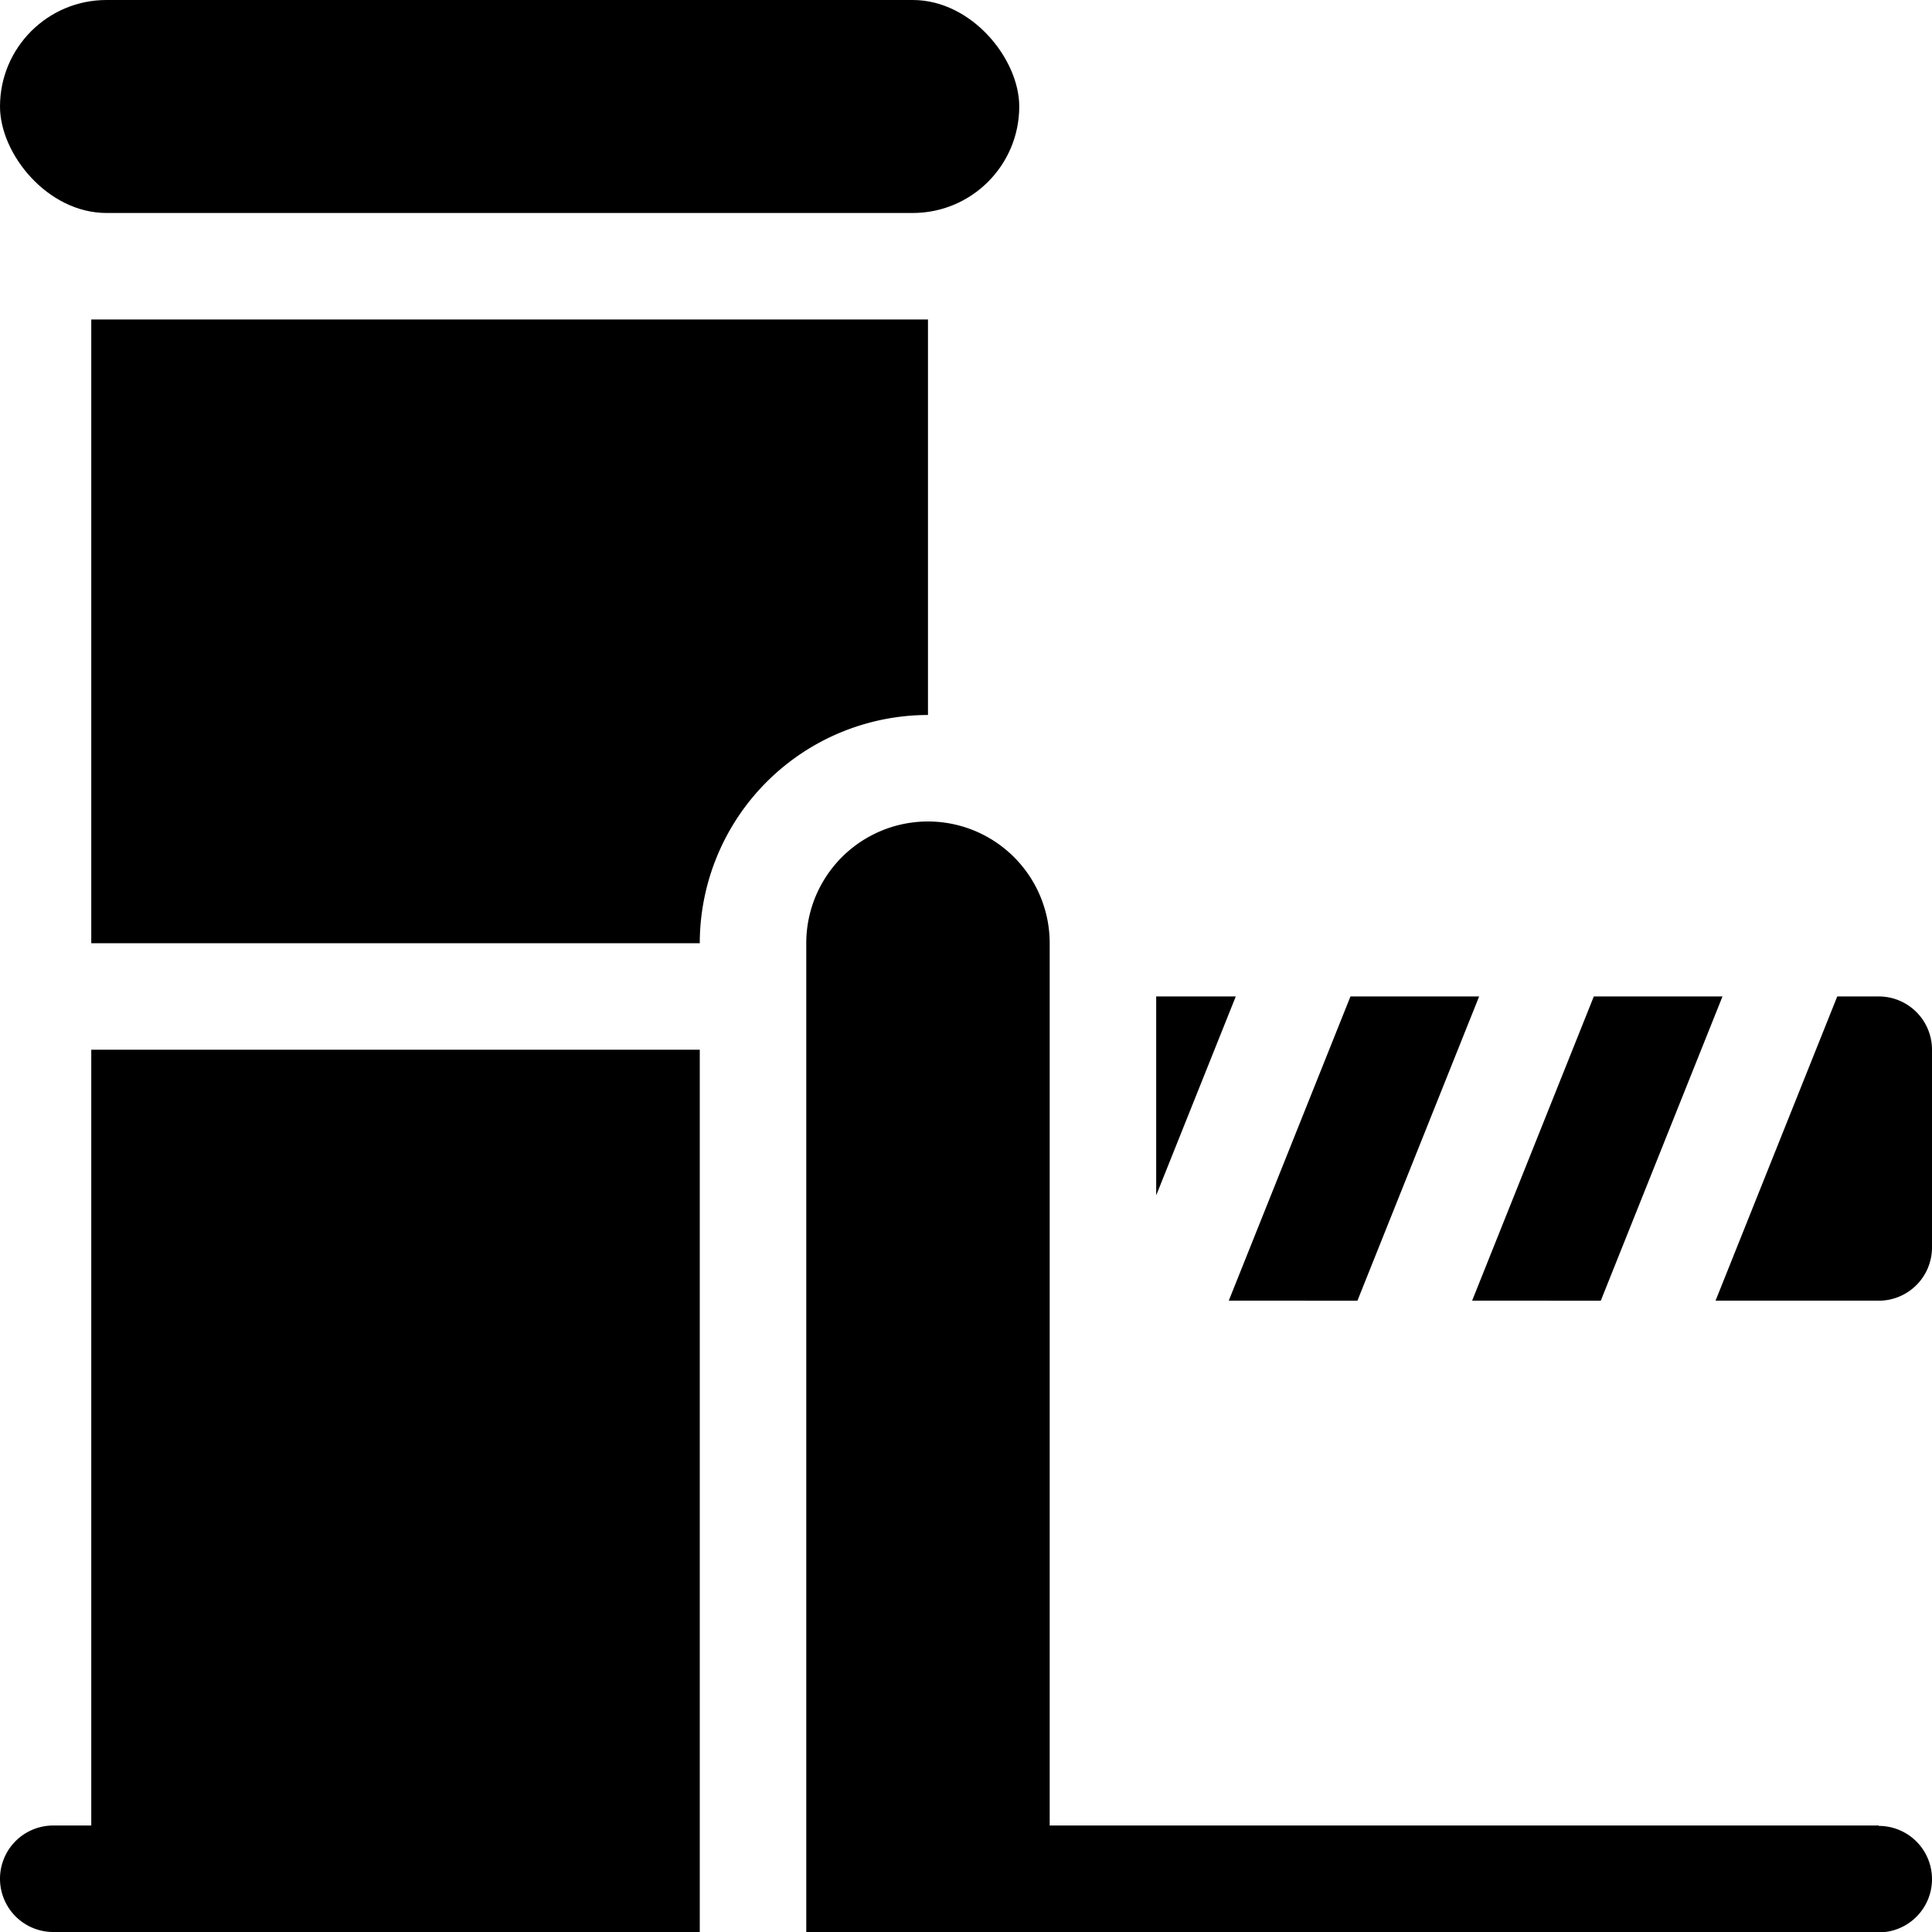
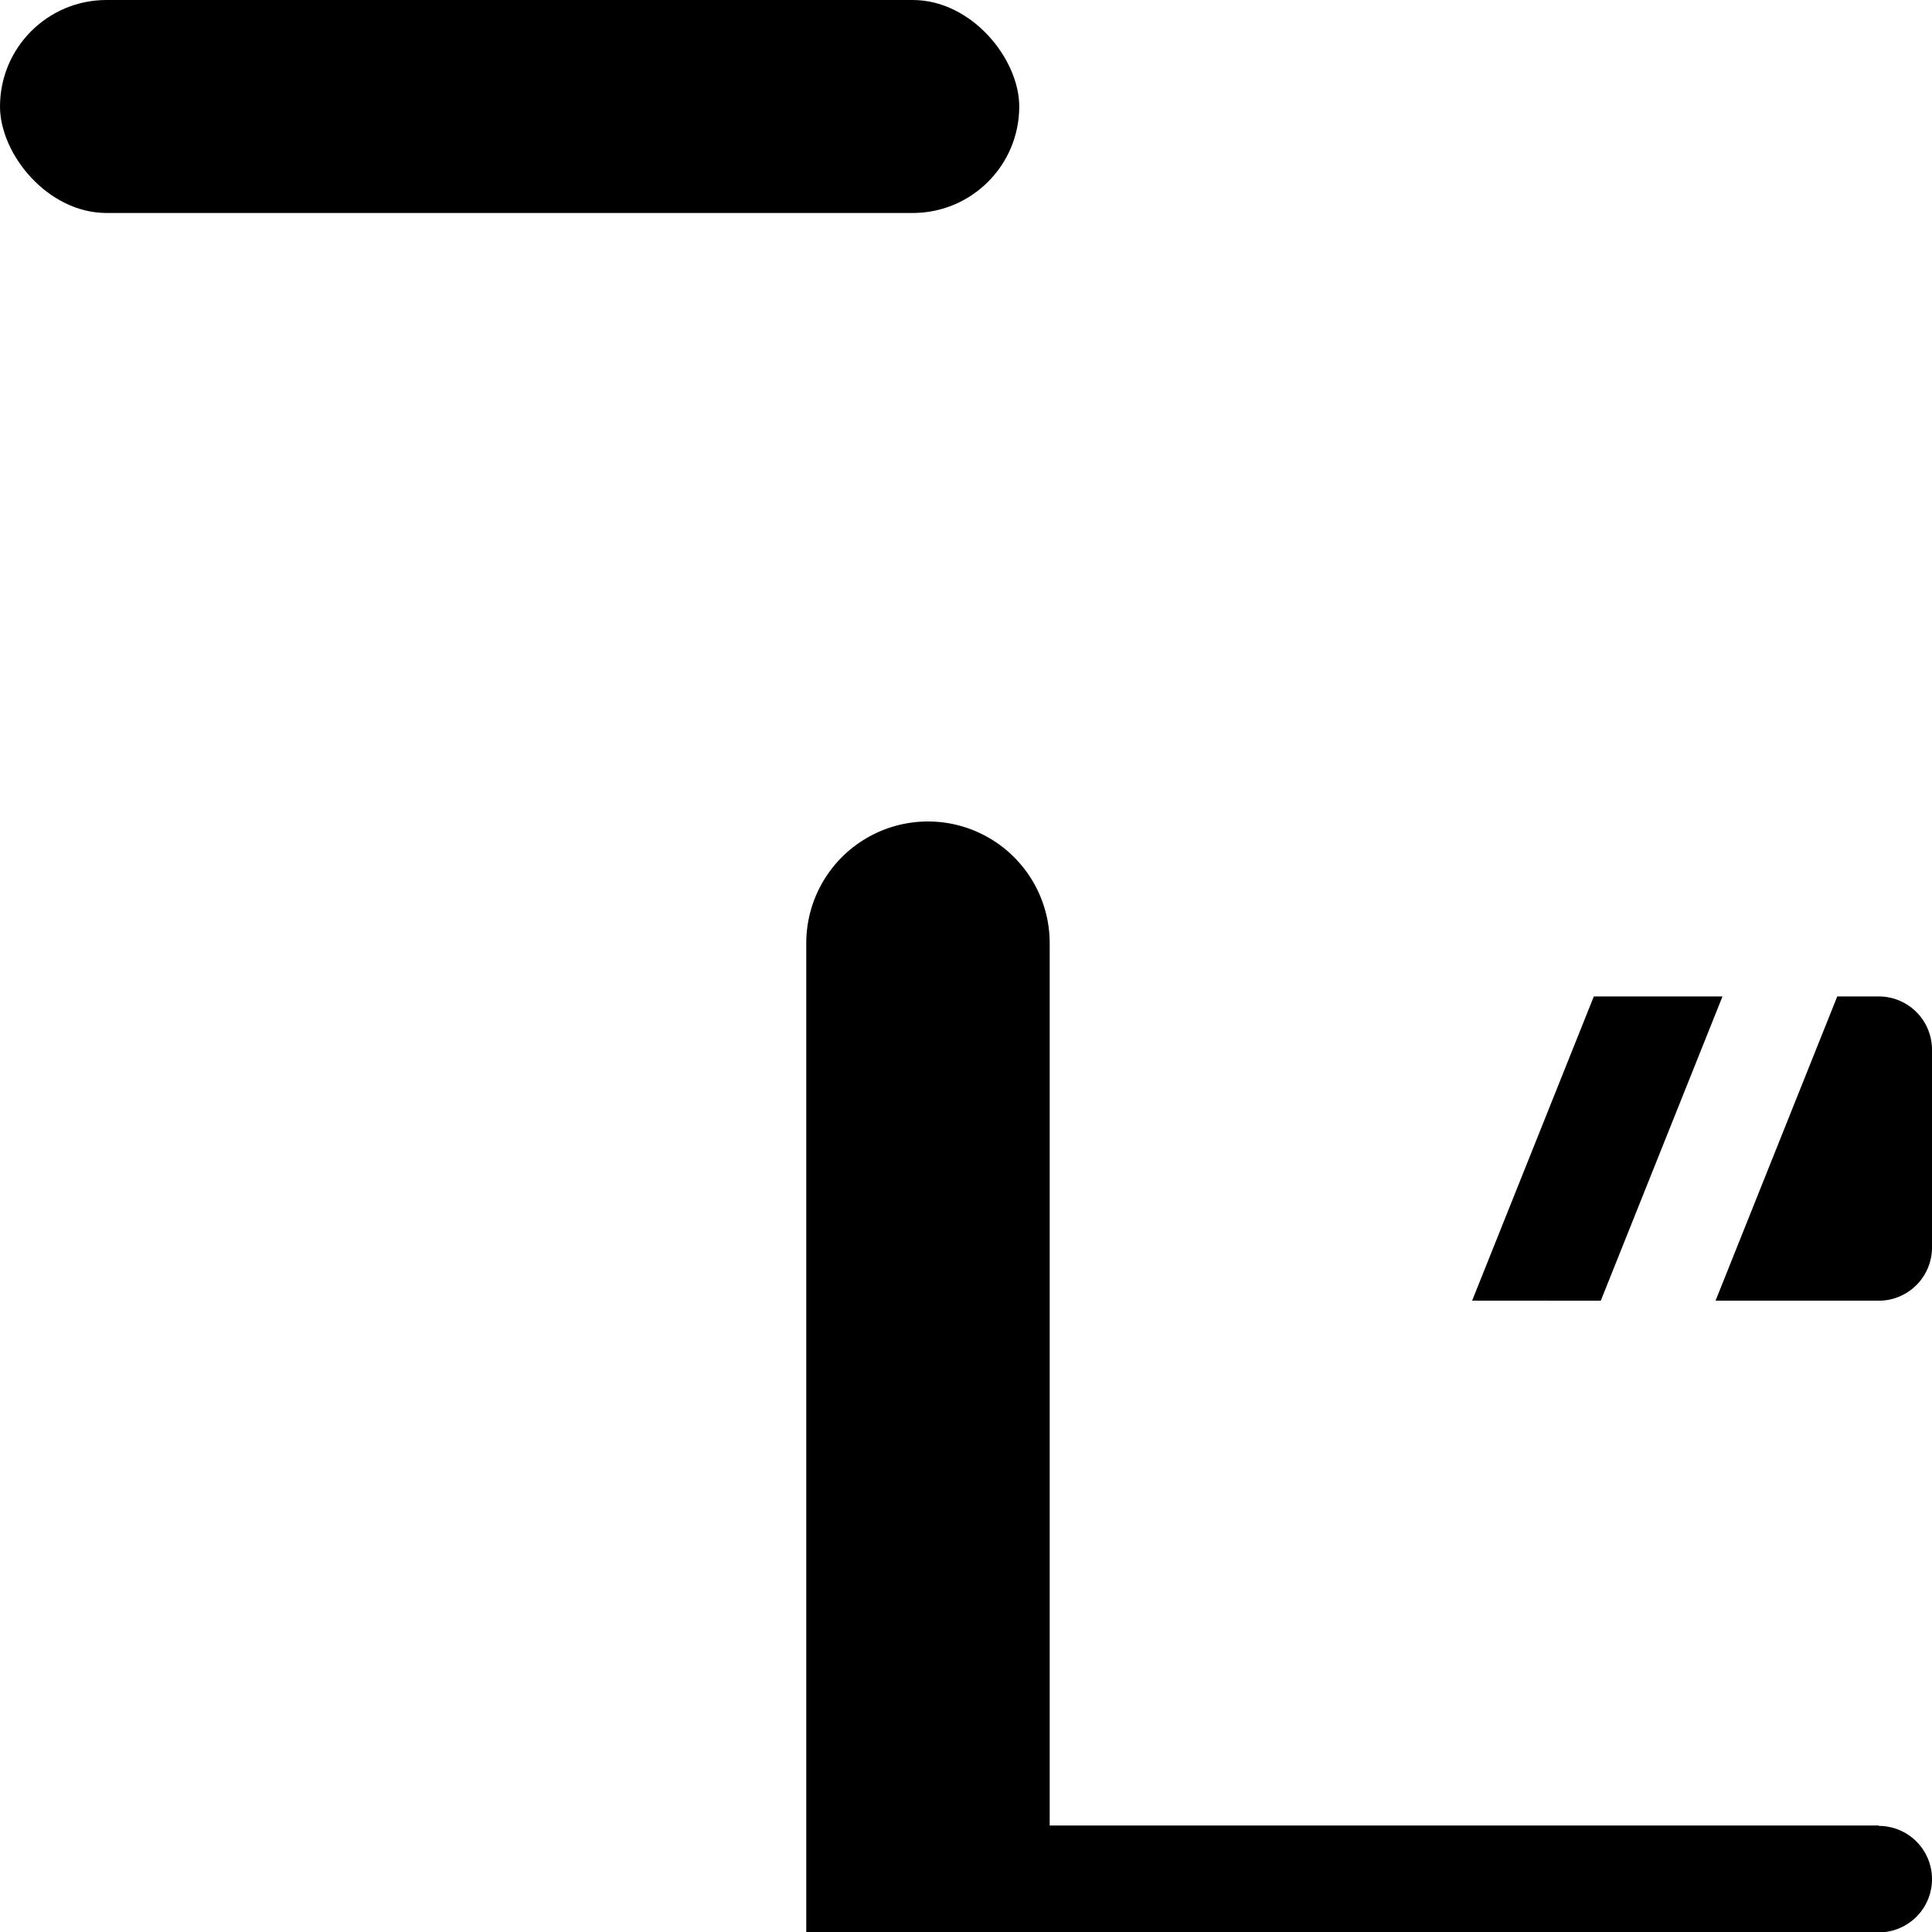
<svg xmlns="http://www.w3.org/2000/svg" width="25" height="25" viewBox="0 0 25 25">
  <g transform="translate(-0.25 -0.25)">
-     <path d="M42.3,36.937,43.875,33H42.21l-1.575,3.937Z" transform="translate(-24.485 -19.856)" />
    <path d="M50.3,36.937,51.875,33H50.21l-1.575,3.937Z" transform="translate(-29.336 -19.856)" />
    <path d="M58.747,33H58.21l-1.575,3.937h2.112a.689.689,0,0,0,.689-.689V33.689A.689.689,0,0,0,58.747,33Z" transform="translate(-34.186 -19.856)" />
    <rect width="13.189" height="2.756" rx="1.378" transform="translate(0.25 0.25)" />
-     <path d="M14.077,10.75H3.25v8.071h7.874a2.956,2.956,0,0,1,2.953-2.953Z" transform="translate(-1.819 -6.366)" />
-     <path d="M38.25,33v2.574L39.28,33Z" transform="translate(-23.039 -19.856)" />
    <path d="M40.628,40.242H29.9V28.825a1.575,1.575,0,0,0-3.15,0v12.8H40.628a.689.689,0,1,0,0-1.378Z" transform="translate(-16.067 -16.37)" />
-     <path d="M1.431,44.789H.939a.689.689,0,0,0,0,1.378H9.305V34.75H1.431Z" transform="translate(0 -20.917)" />
  </g>
</svg>